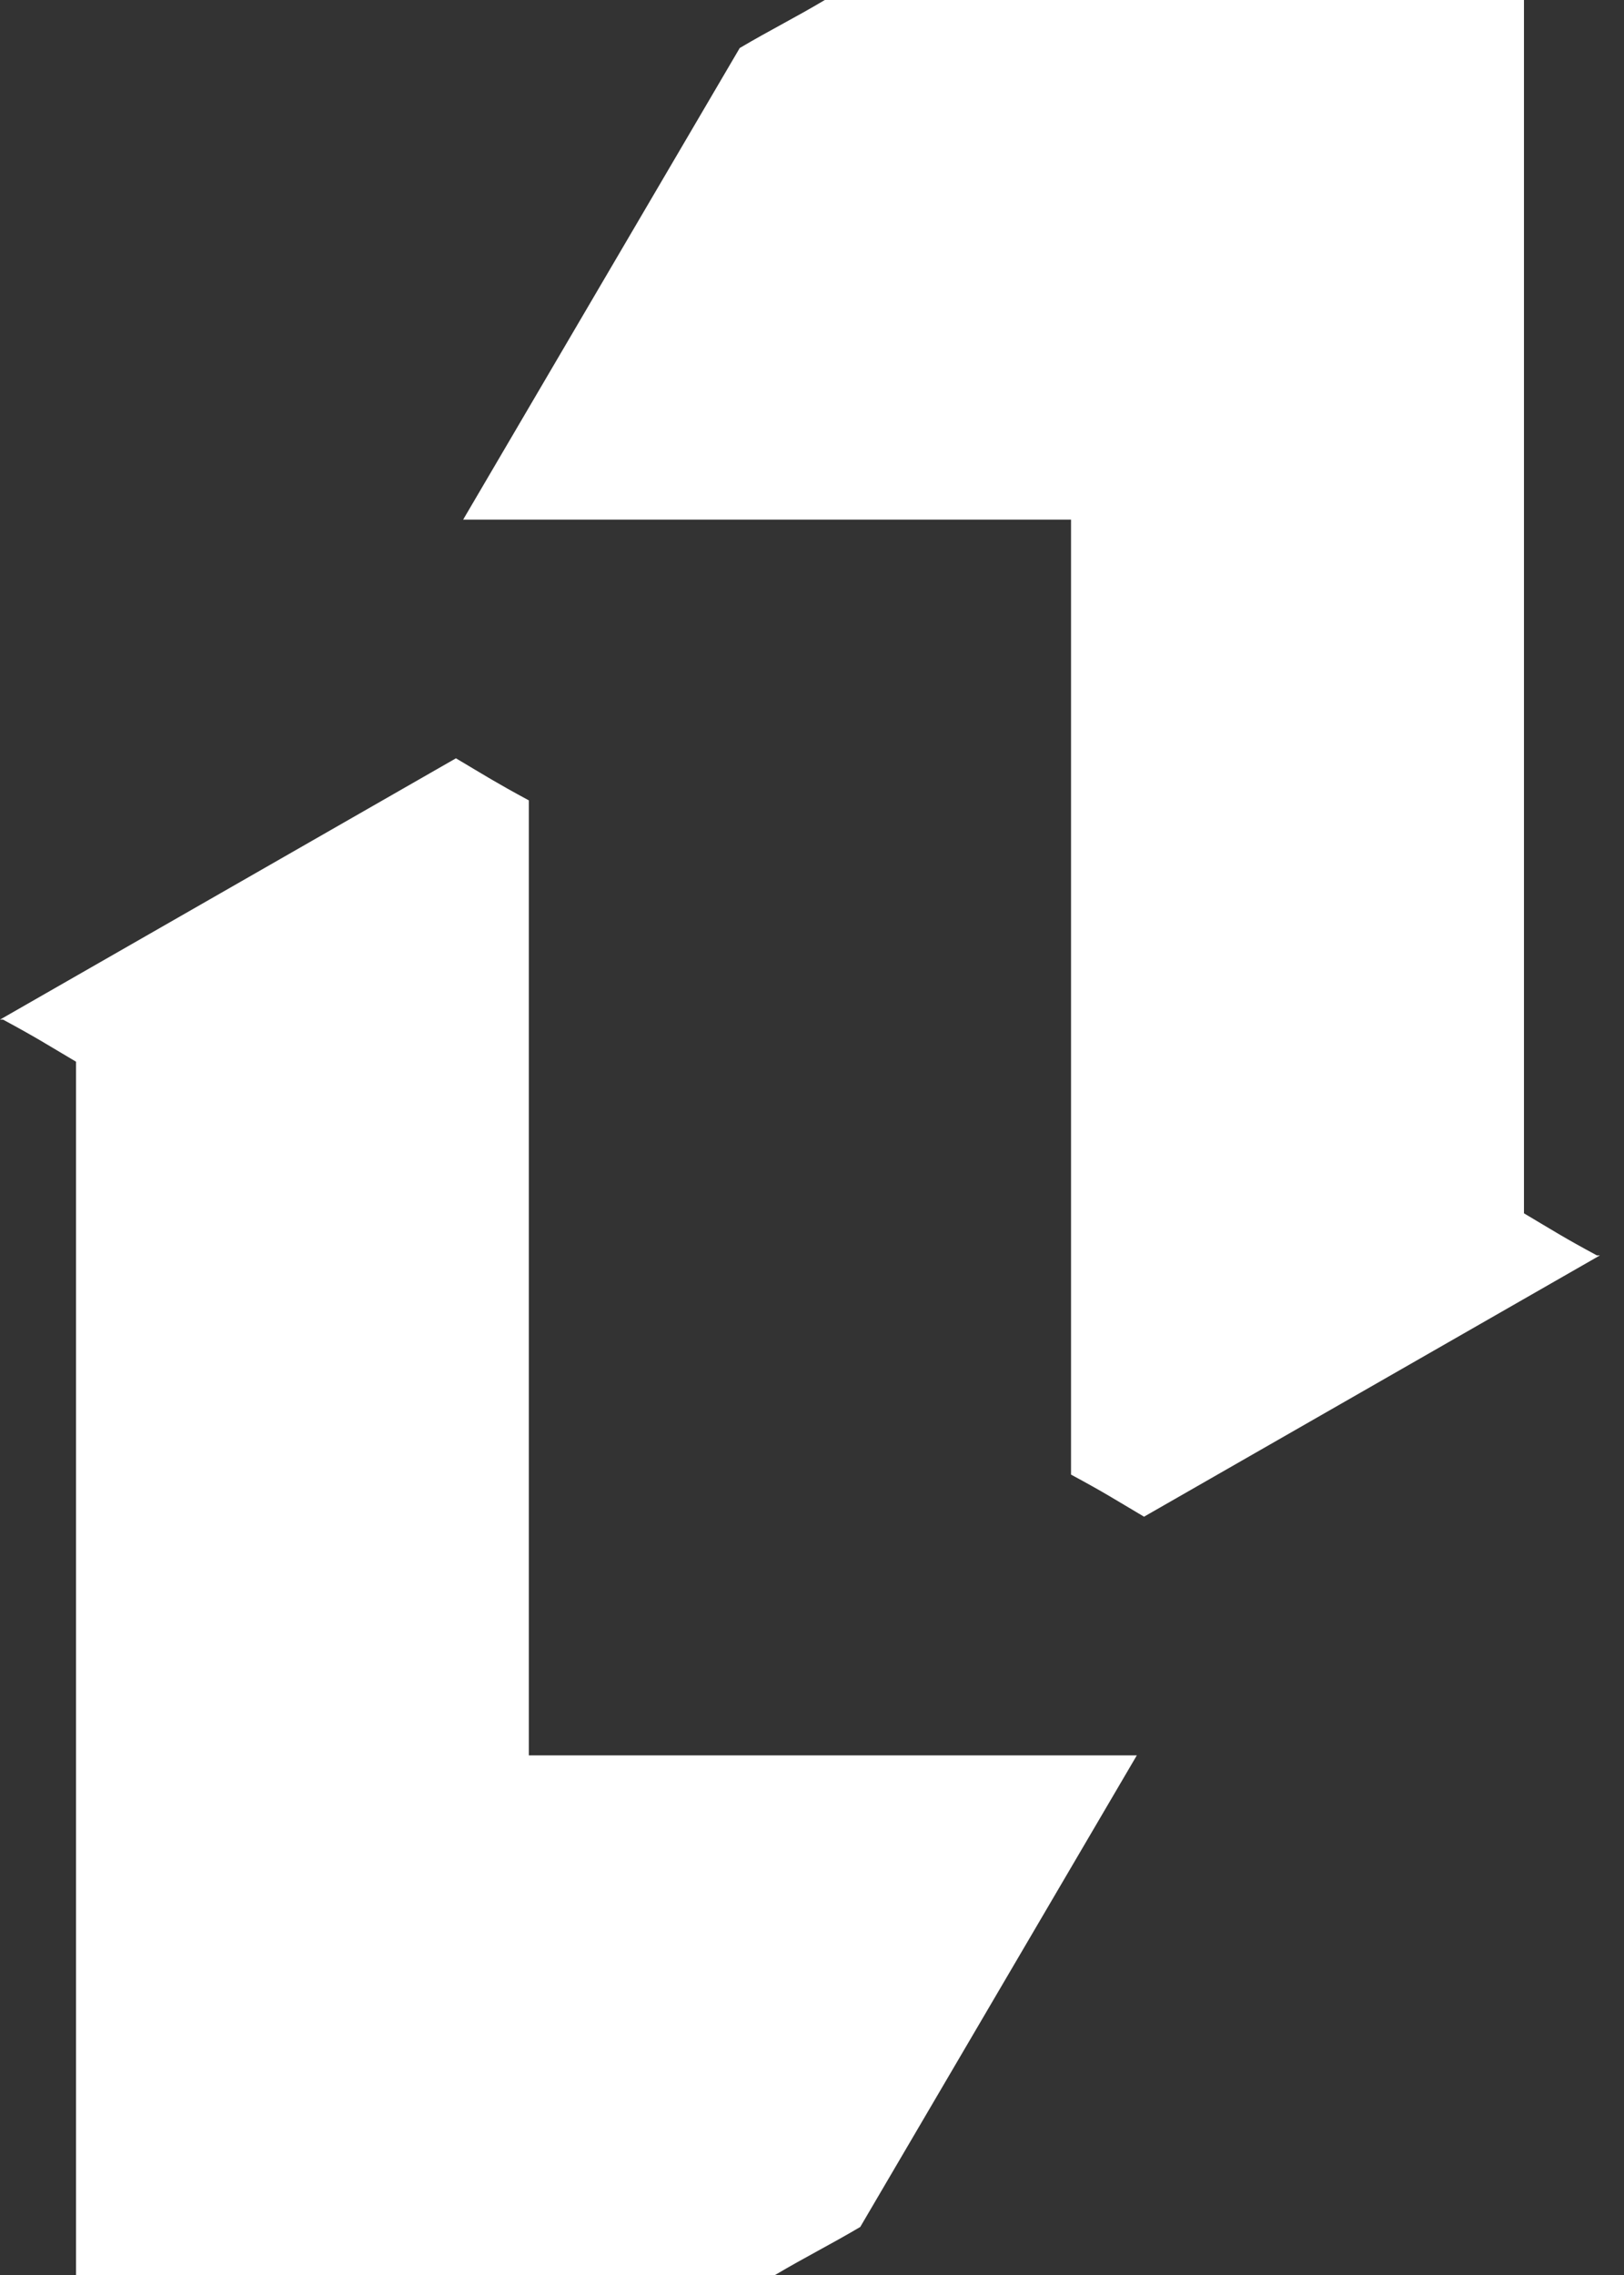
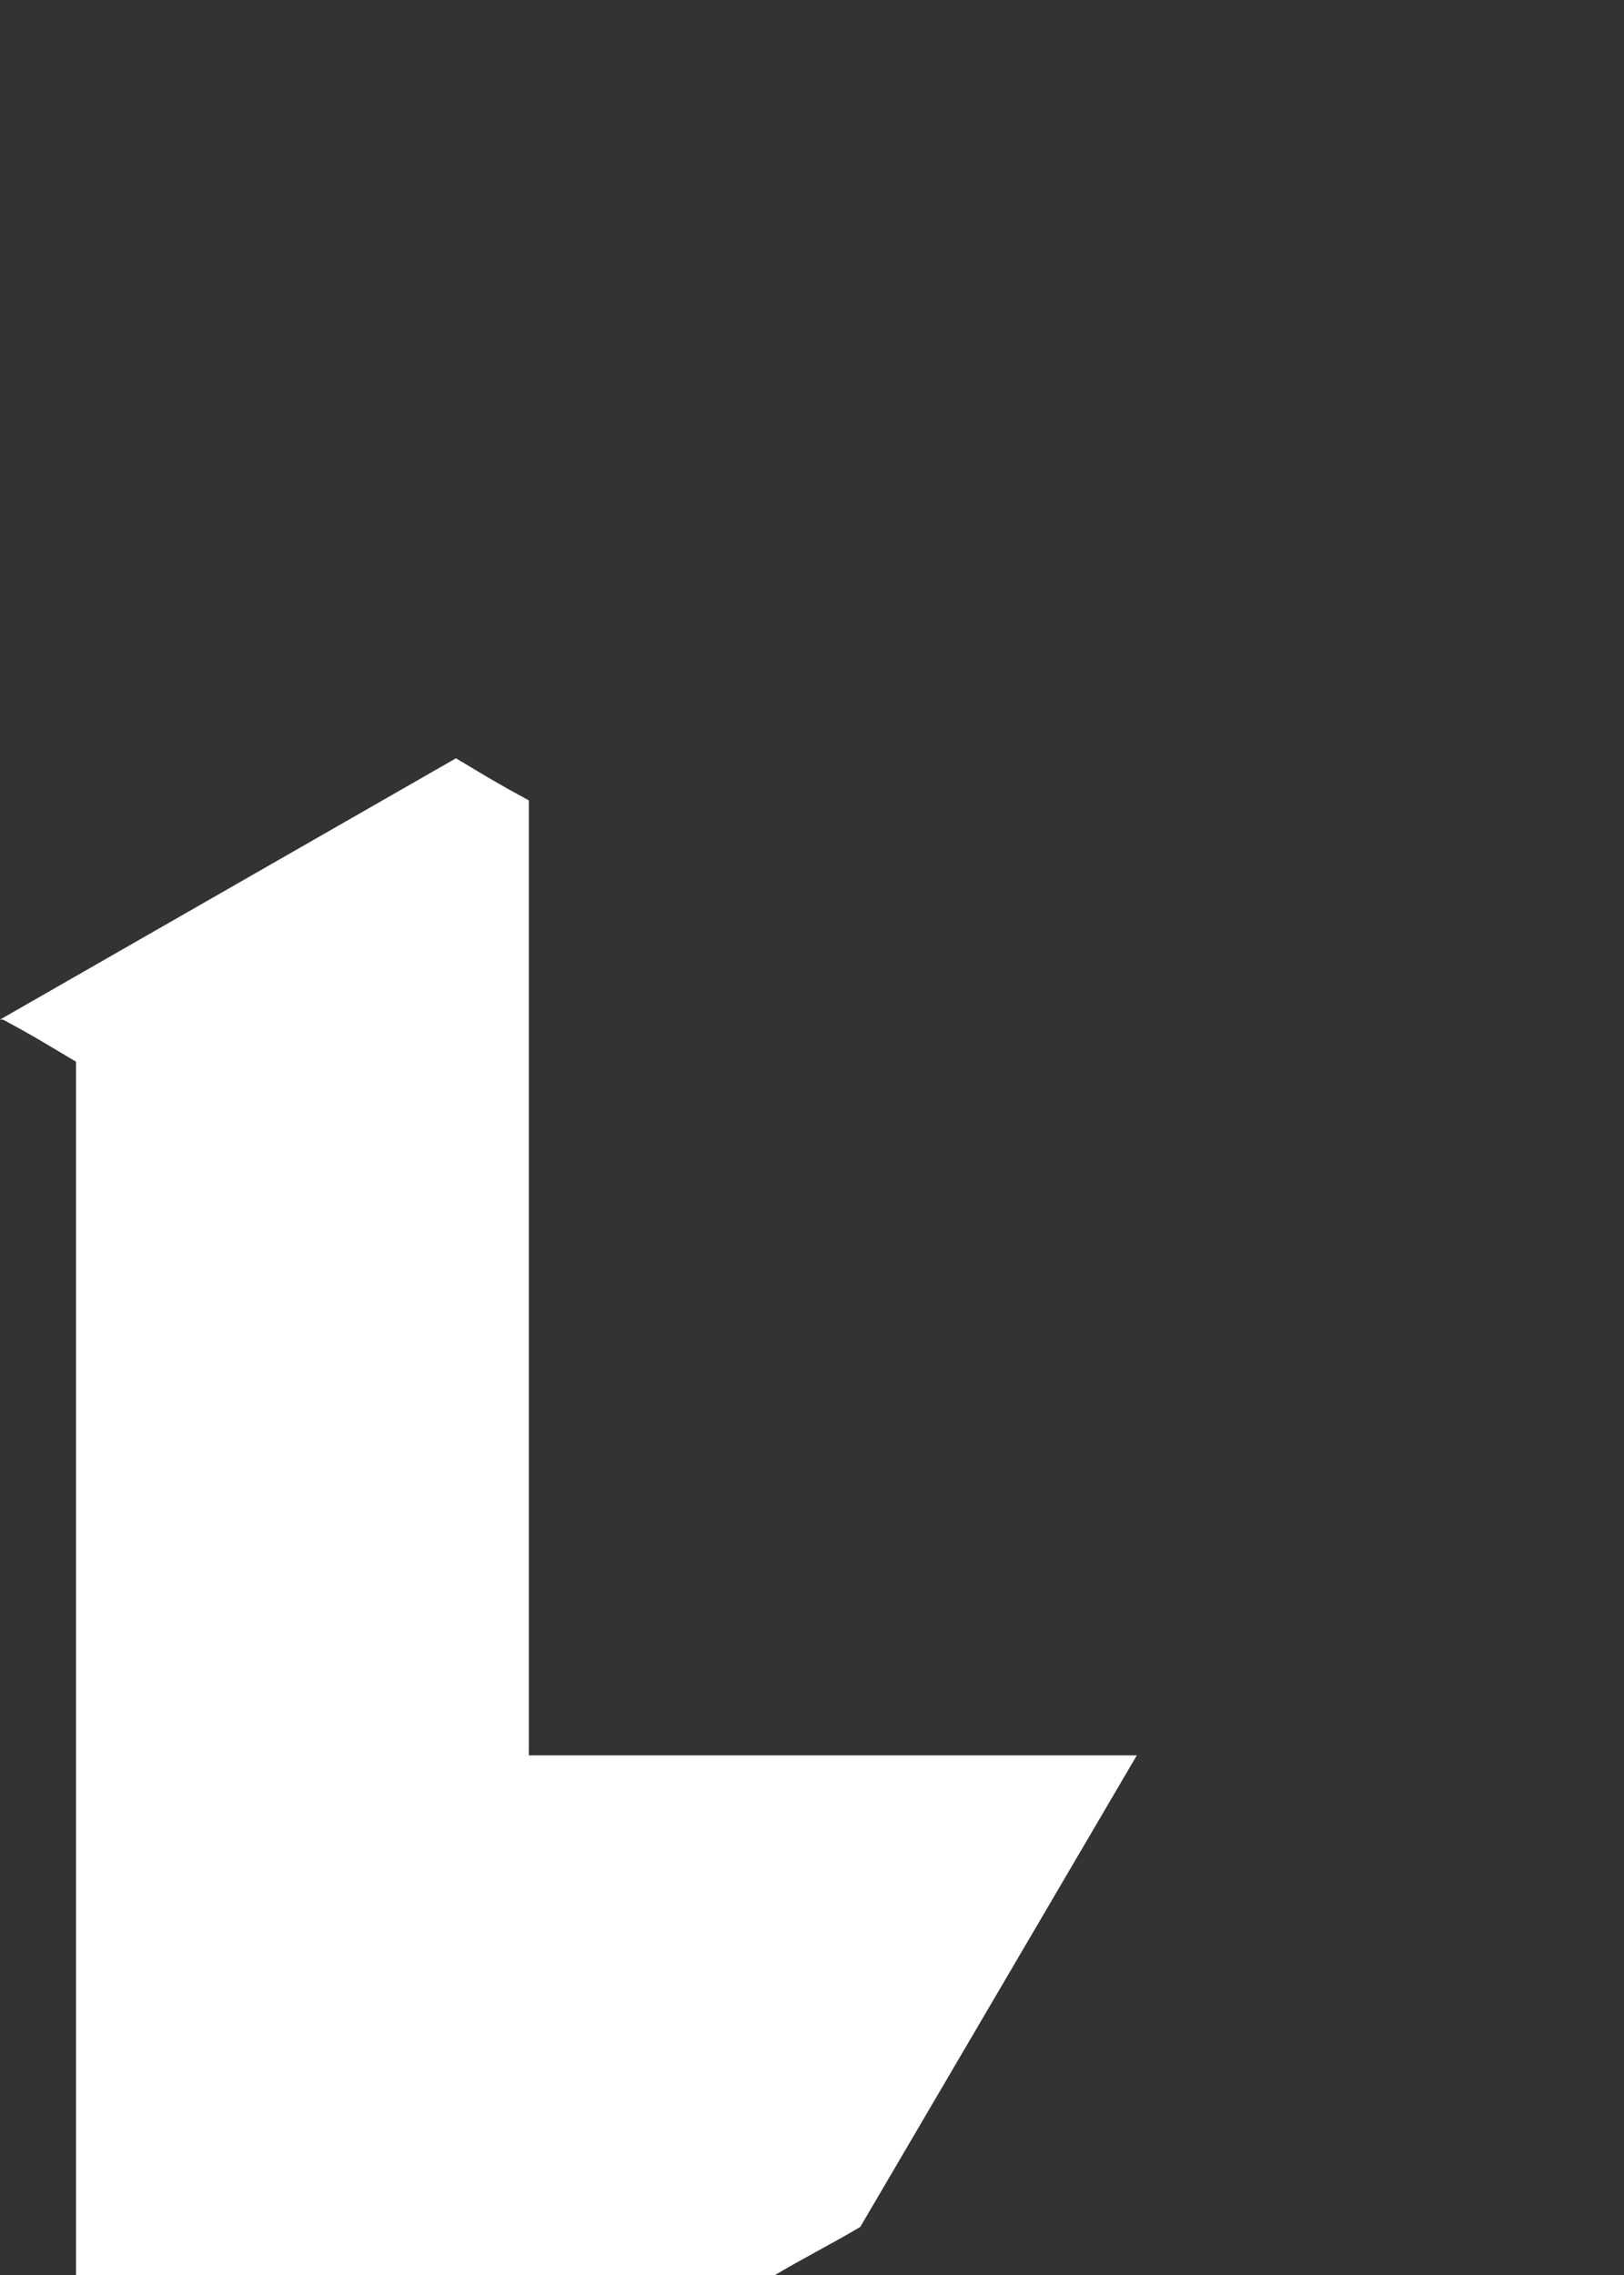
<svg xmlns="http://www.w3.org/2000/svg" width="20" height="28" viewBox="0 0 20 28" fill="none">
  <rect x="0" y="0" width="20" height="28" fill="#333333" stroke="none" />
  <path d="M6.513 9.851L6.513 21.605L14 21.605L10.594 27.409C10.219 27.63 9.92 27.778 9.545 28L0.936 28L0.936 13.067C0.561 12.845 0.449 12.771 0.037 12.549L-5.56595e-07 12.549L5.615 9.333C5.989 9.555 6.102 9.629 6.513 9.851Z" fill="white" style="fill:white;fill-opacity:1;" />
-   <path d="M13.19 18.149L13.19 6.395L5.704 6.395L9.11 0.591C9.484 0.37 9.784 0.222 10.158 -7.78857e-07L18.768 -2.28421e-06L18.768 14.933C19.142 15.155 19.254 15.229 19.666 15.451L19.704 15.451L14.089 18.667C13.714 18.445 13.602 18.371 13.19 18.149Z" fill="white" style="fill:white;fill-opacity:1;" />
</svg>